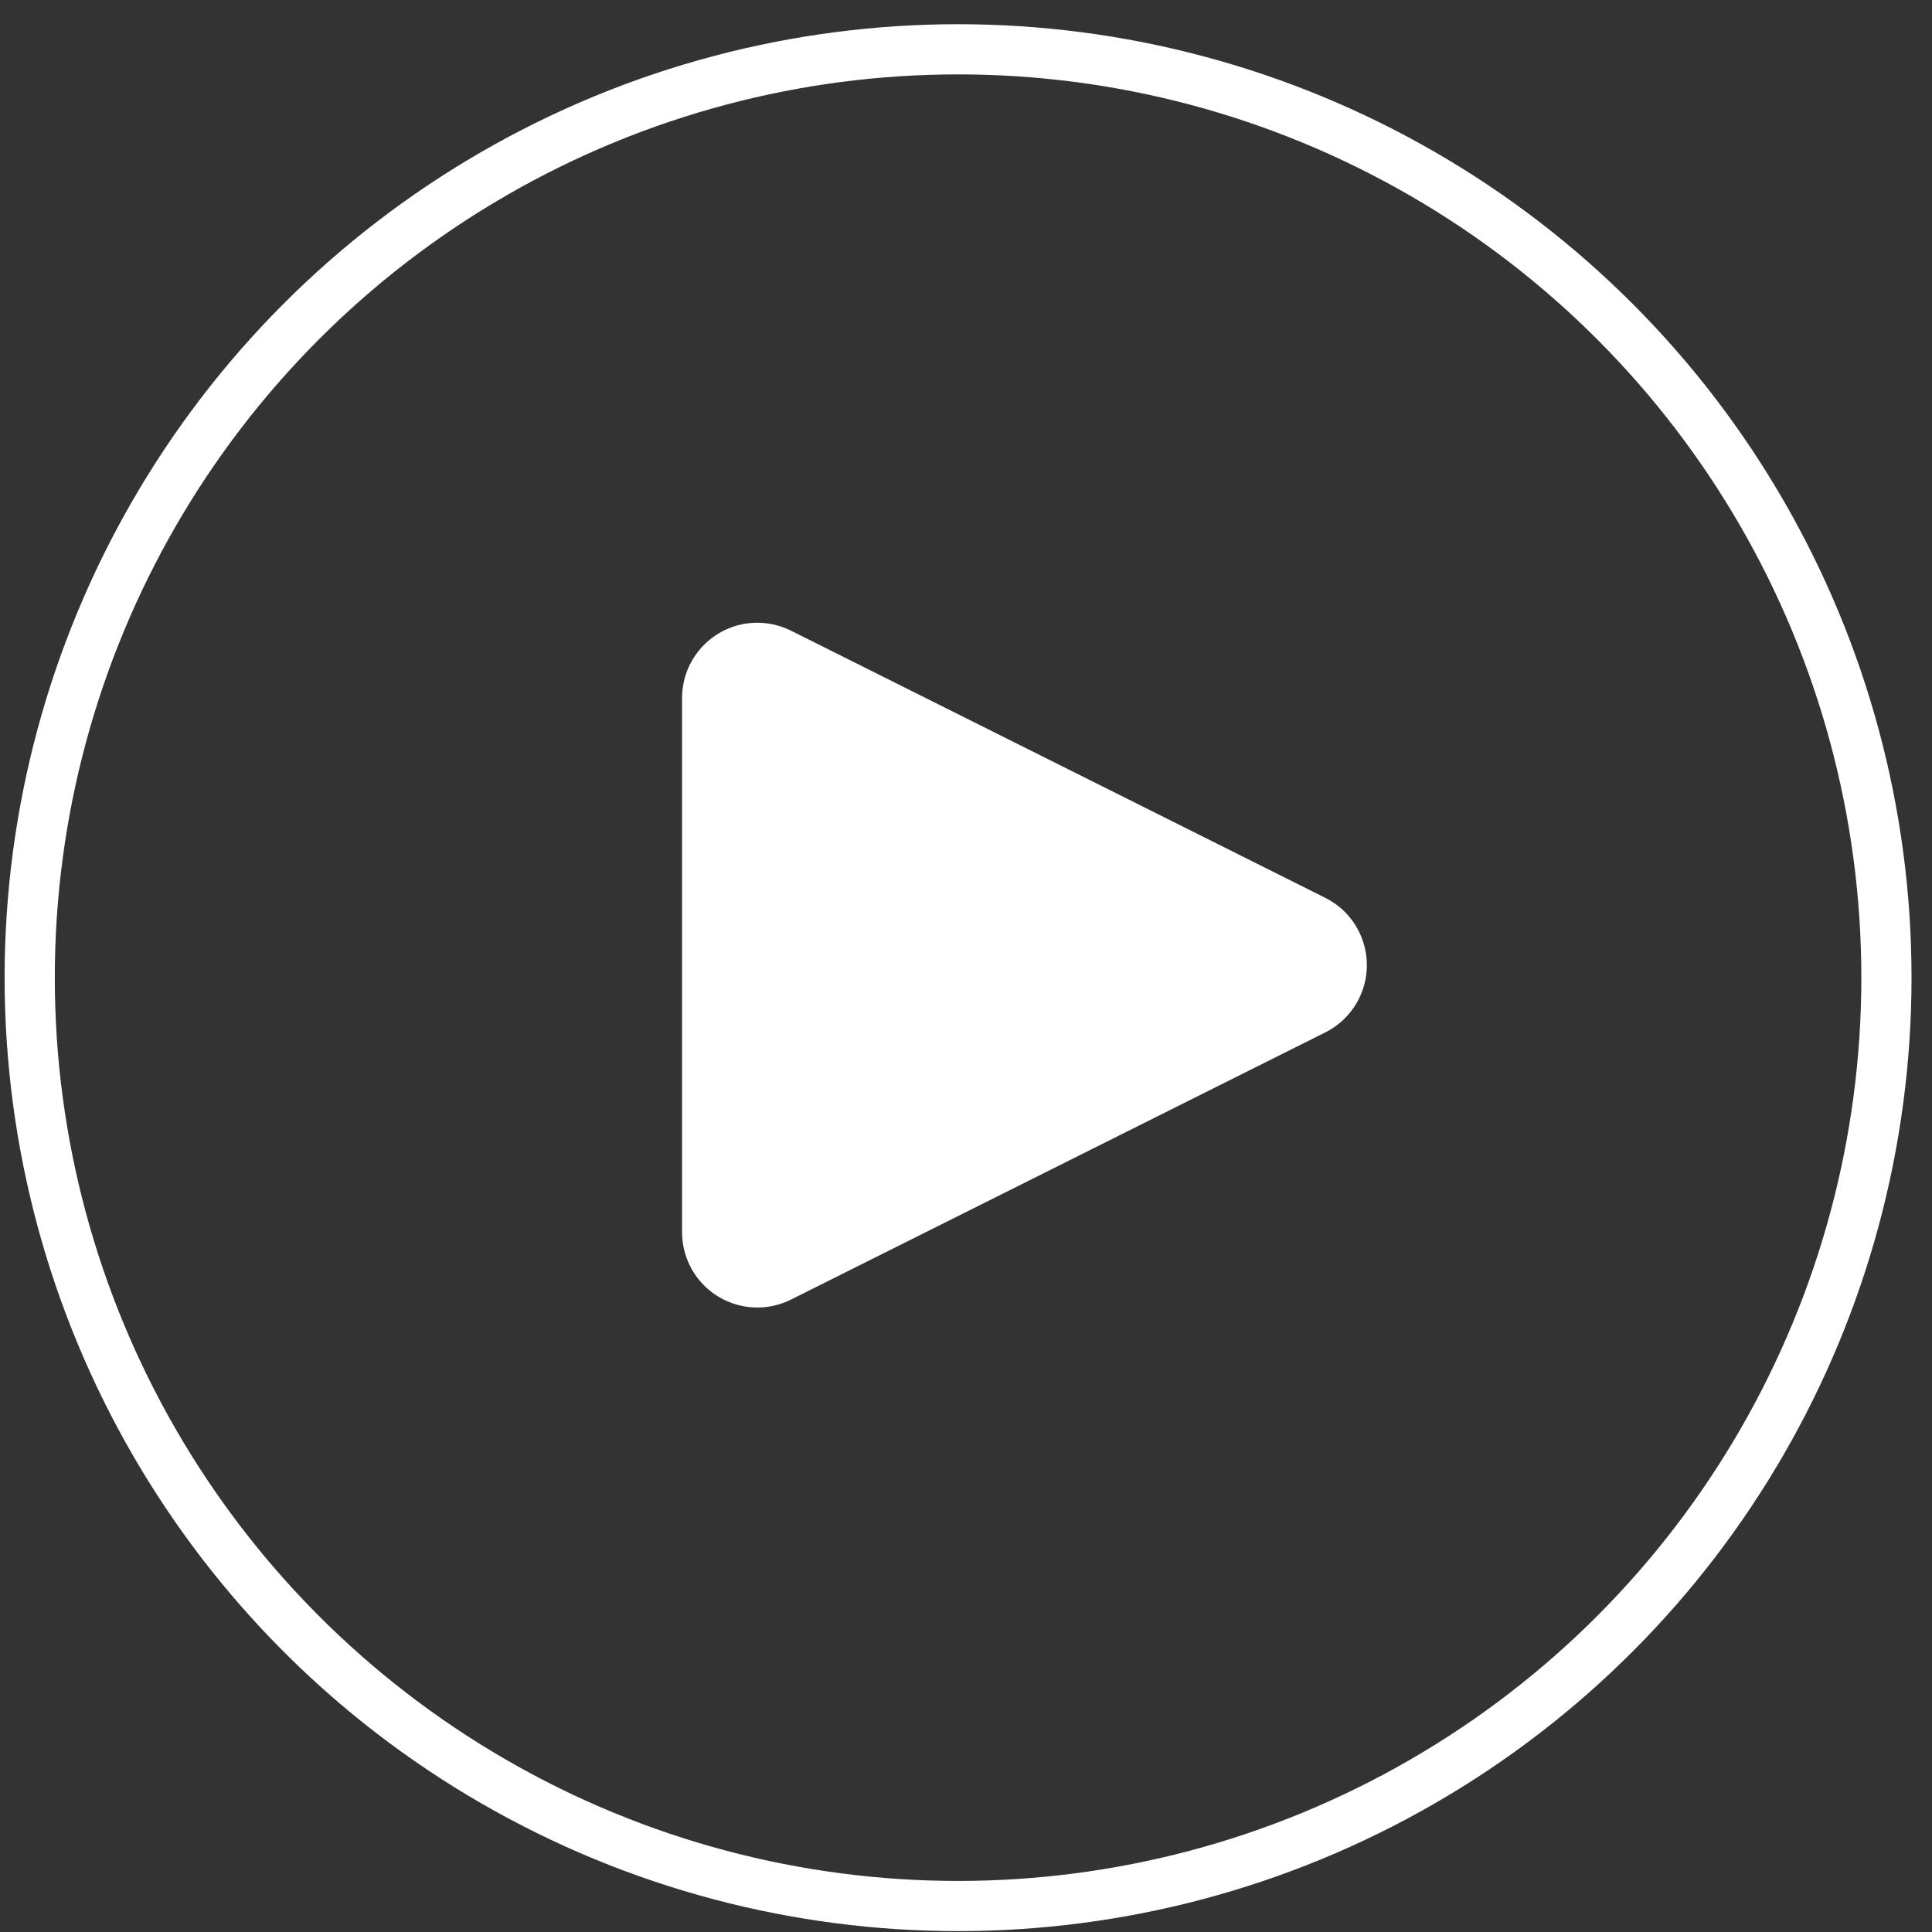
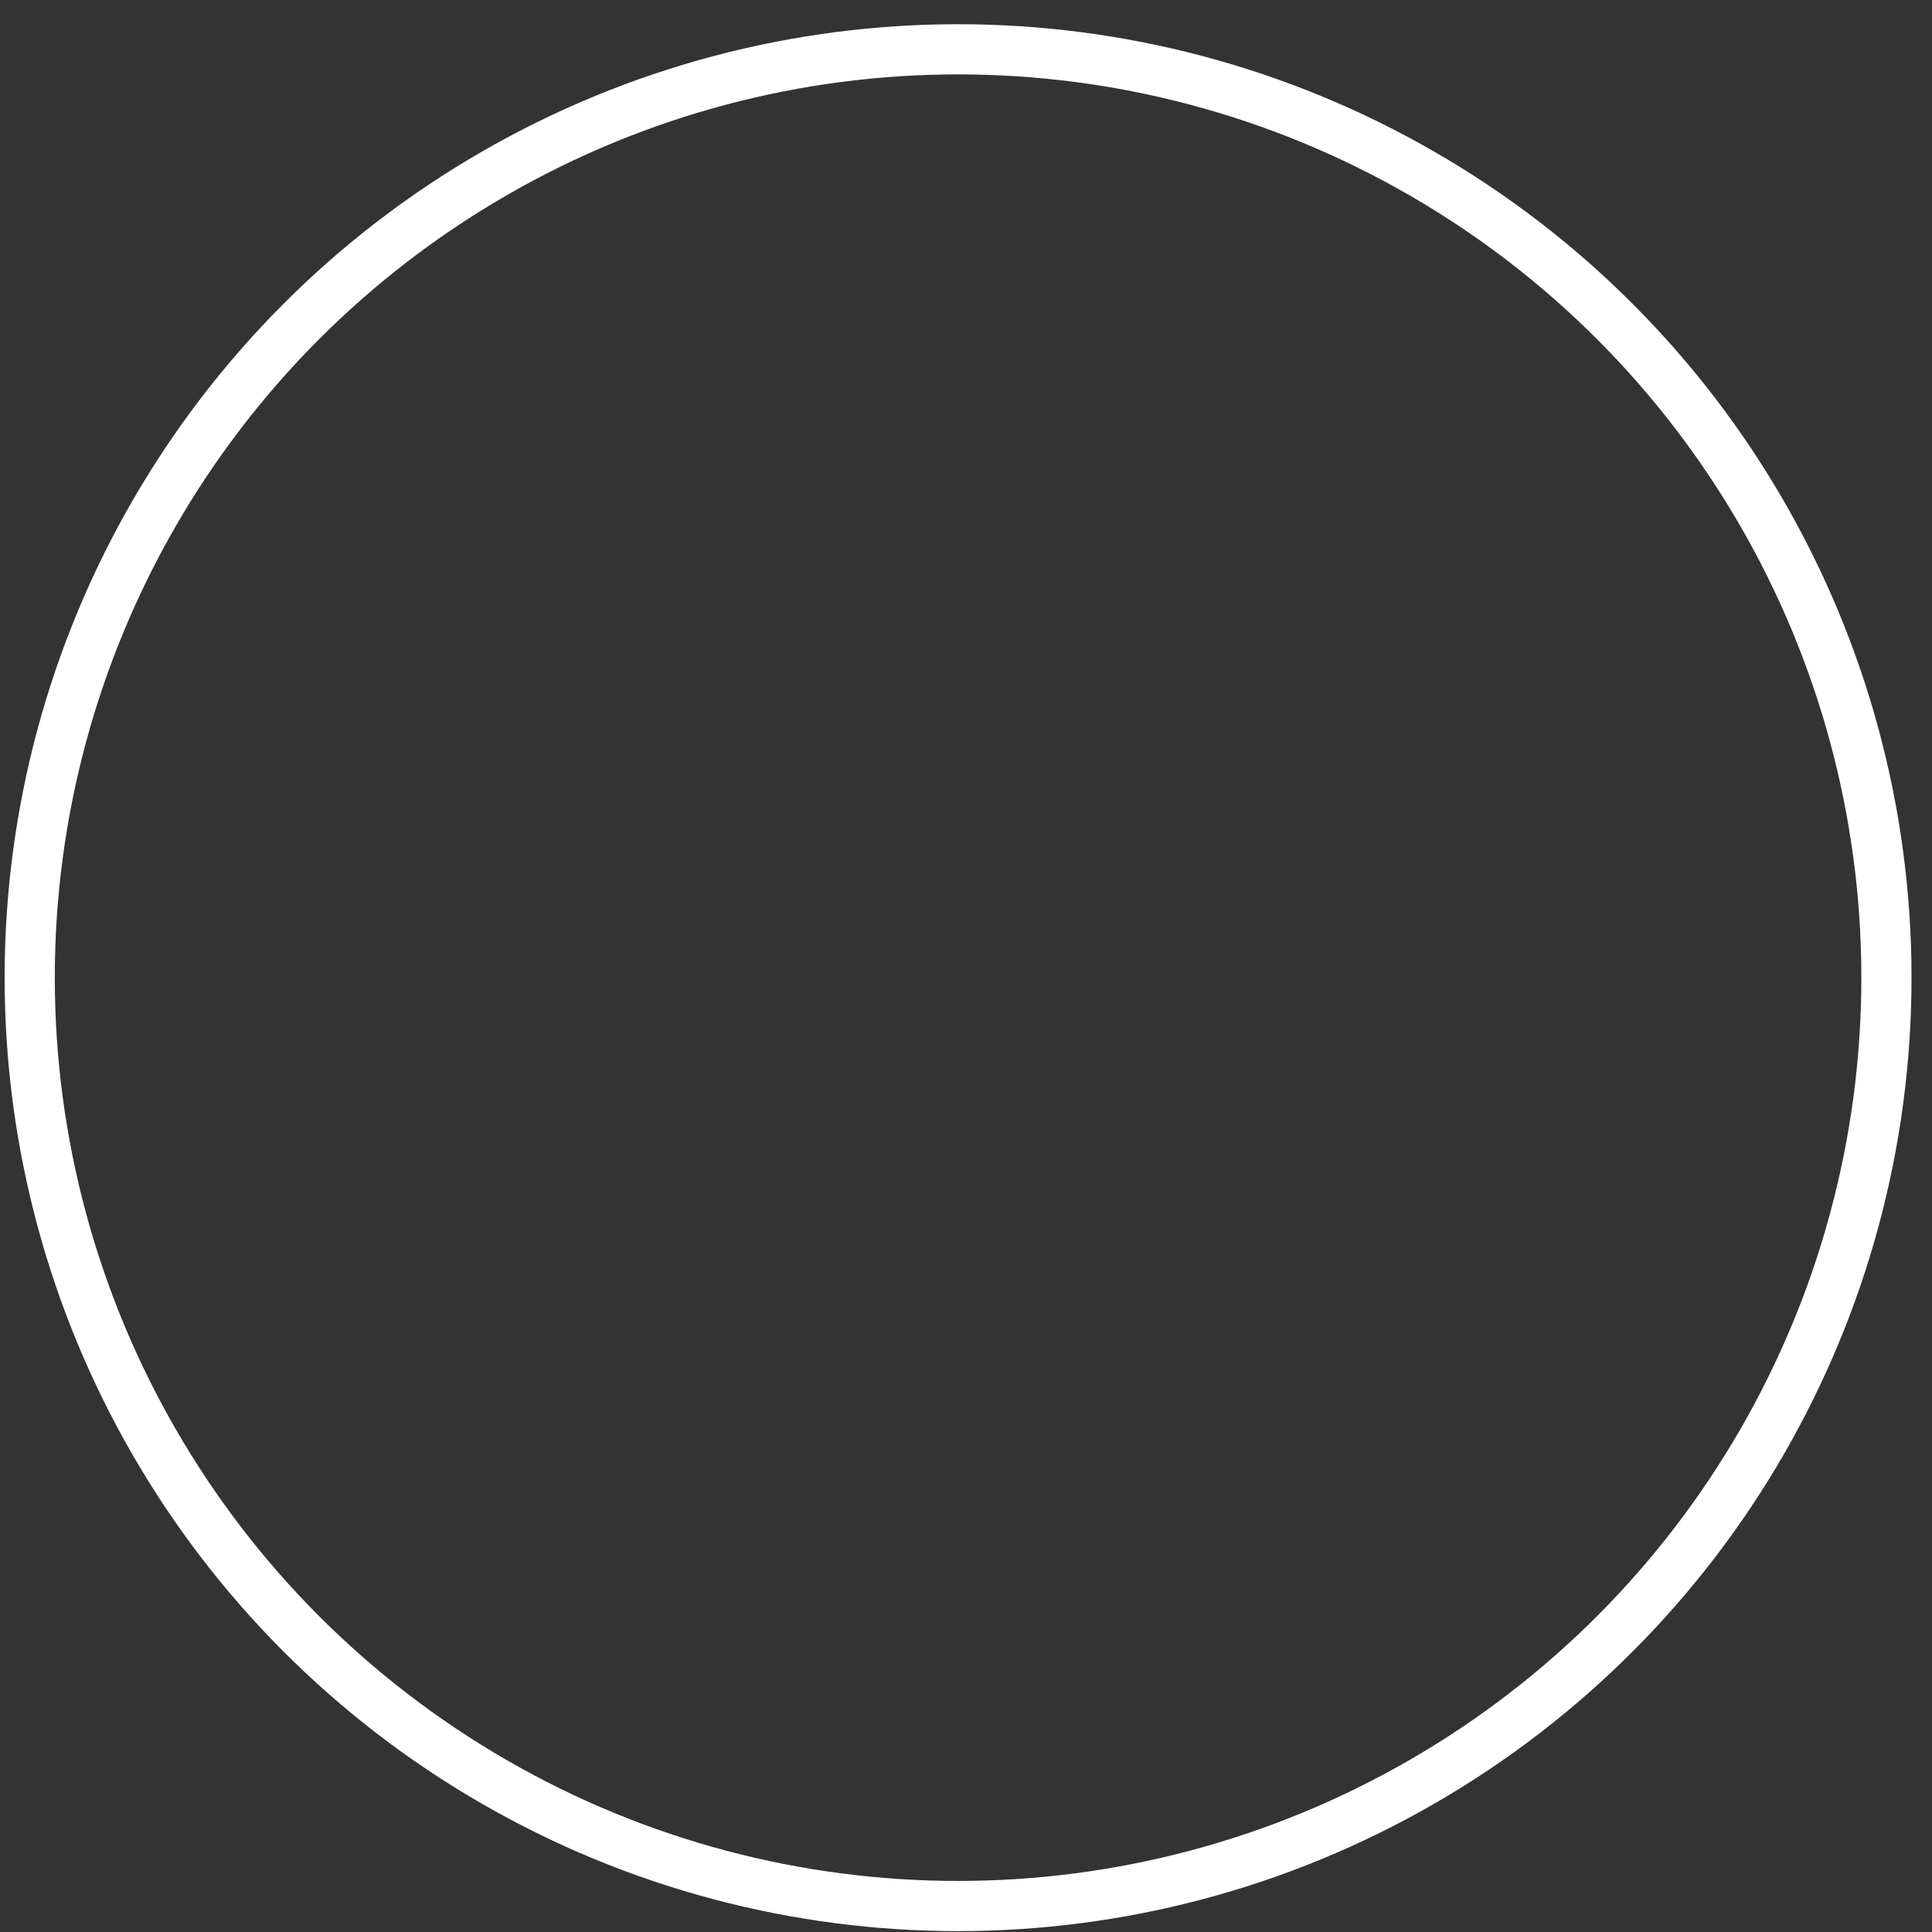
<svg xmlns="http://www.w3.org/2000/svg" width="77px" height="77px" viewBox="0 0 77 77" version="1.1">
  <rect x="0" y="0" width="77" height="77" fill="#333333" stroke="none" />
  <title>Play Button</title>
  <g id="About-OPZELURA" stroke="none" stroke-width="1" fill="none" fill-rule="evenodd">
    <g id="2.0-What-Is-Opzelura" transform="translate(-332, -1459)">
      <g id="Group-4" transform="translate(259, 1388)">
        <g id="1-of-4" transform="translate(0.754, 0)">
          <g id="Play-Button" transform="translate(72.43, 71.965)">
-             <path d="M31.342,24.171 L52.633,34.817 C54.115,35.558 54.716,37.36 53.975,38.842 C53.685,39.422 53.214,39.893 52.633,40.183 L31.342,50.829 C29.86,51.57 28.058,50.969 27.317,49.488 C27.108,49.071 27,48.612 27,48.146 L27,26.854 C27,25.197 28.343,23.854 30,23.854 C30.466,23.854 30.925,23.963 31.342,24.171 Z" id="Rectangle" fill="#FFFFFF" />
            <circle id="Oval" stroke="#FFFFFF" stroke-width="2" cx="38" cy="38" r="37" />
          </g>
        </g>
      </g>
    </g>
  </g>
</svg>